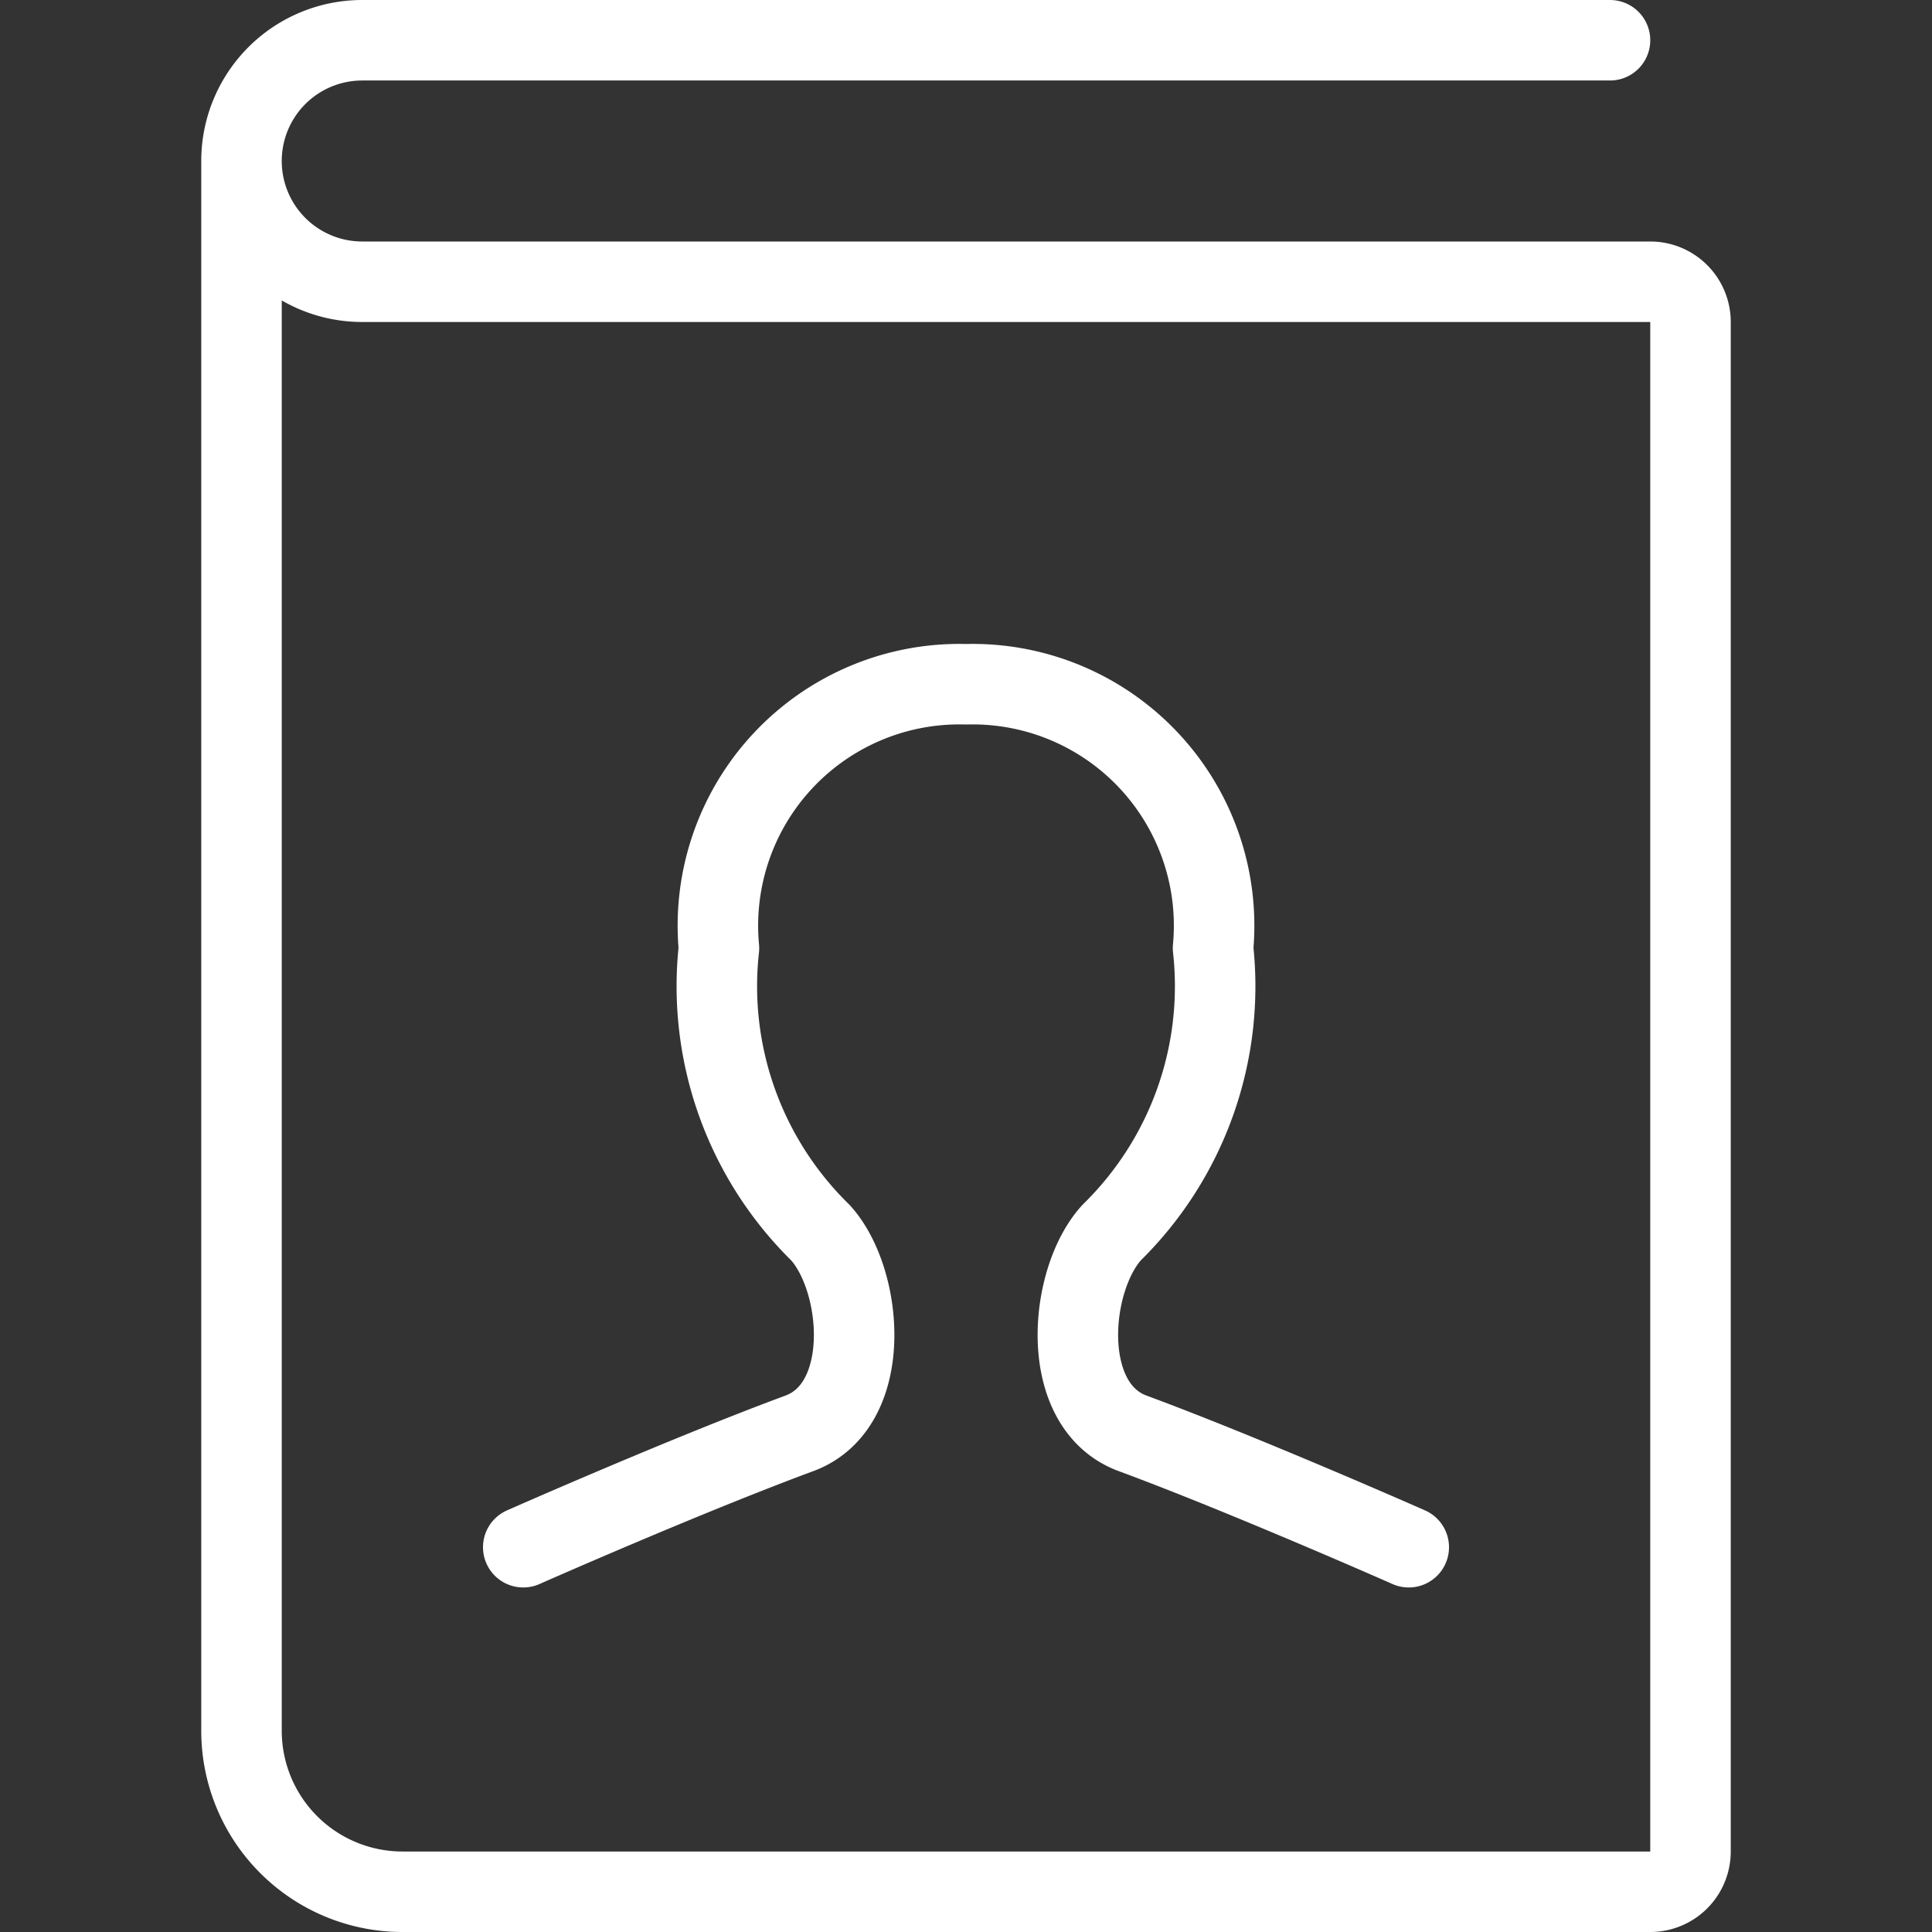
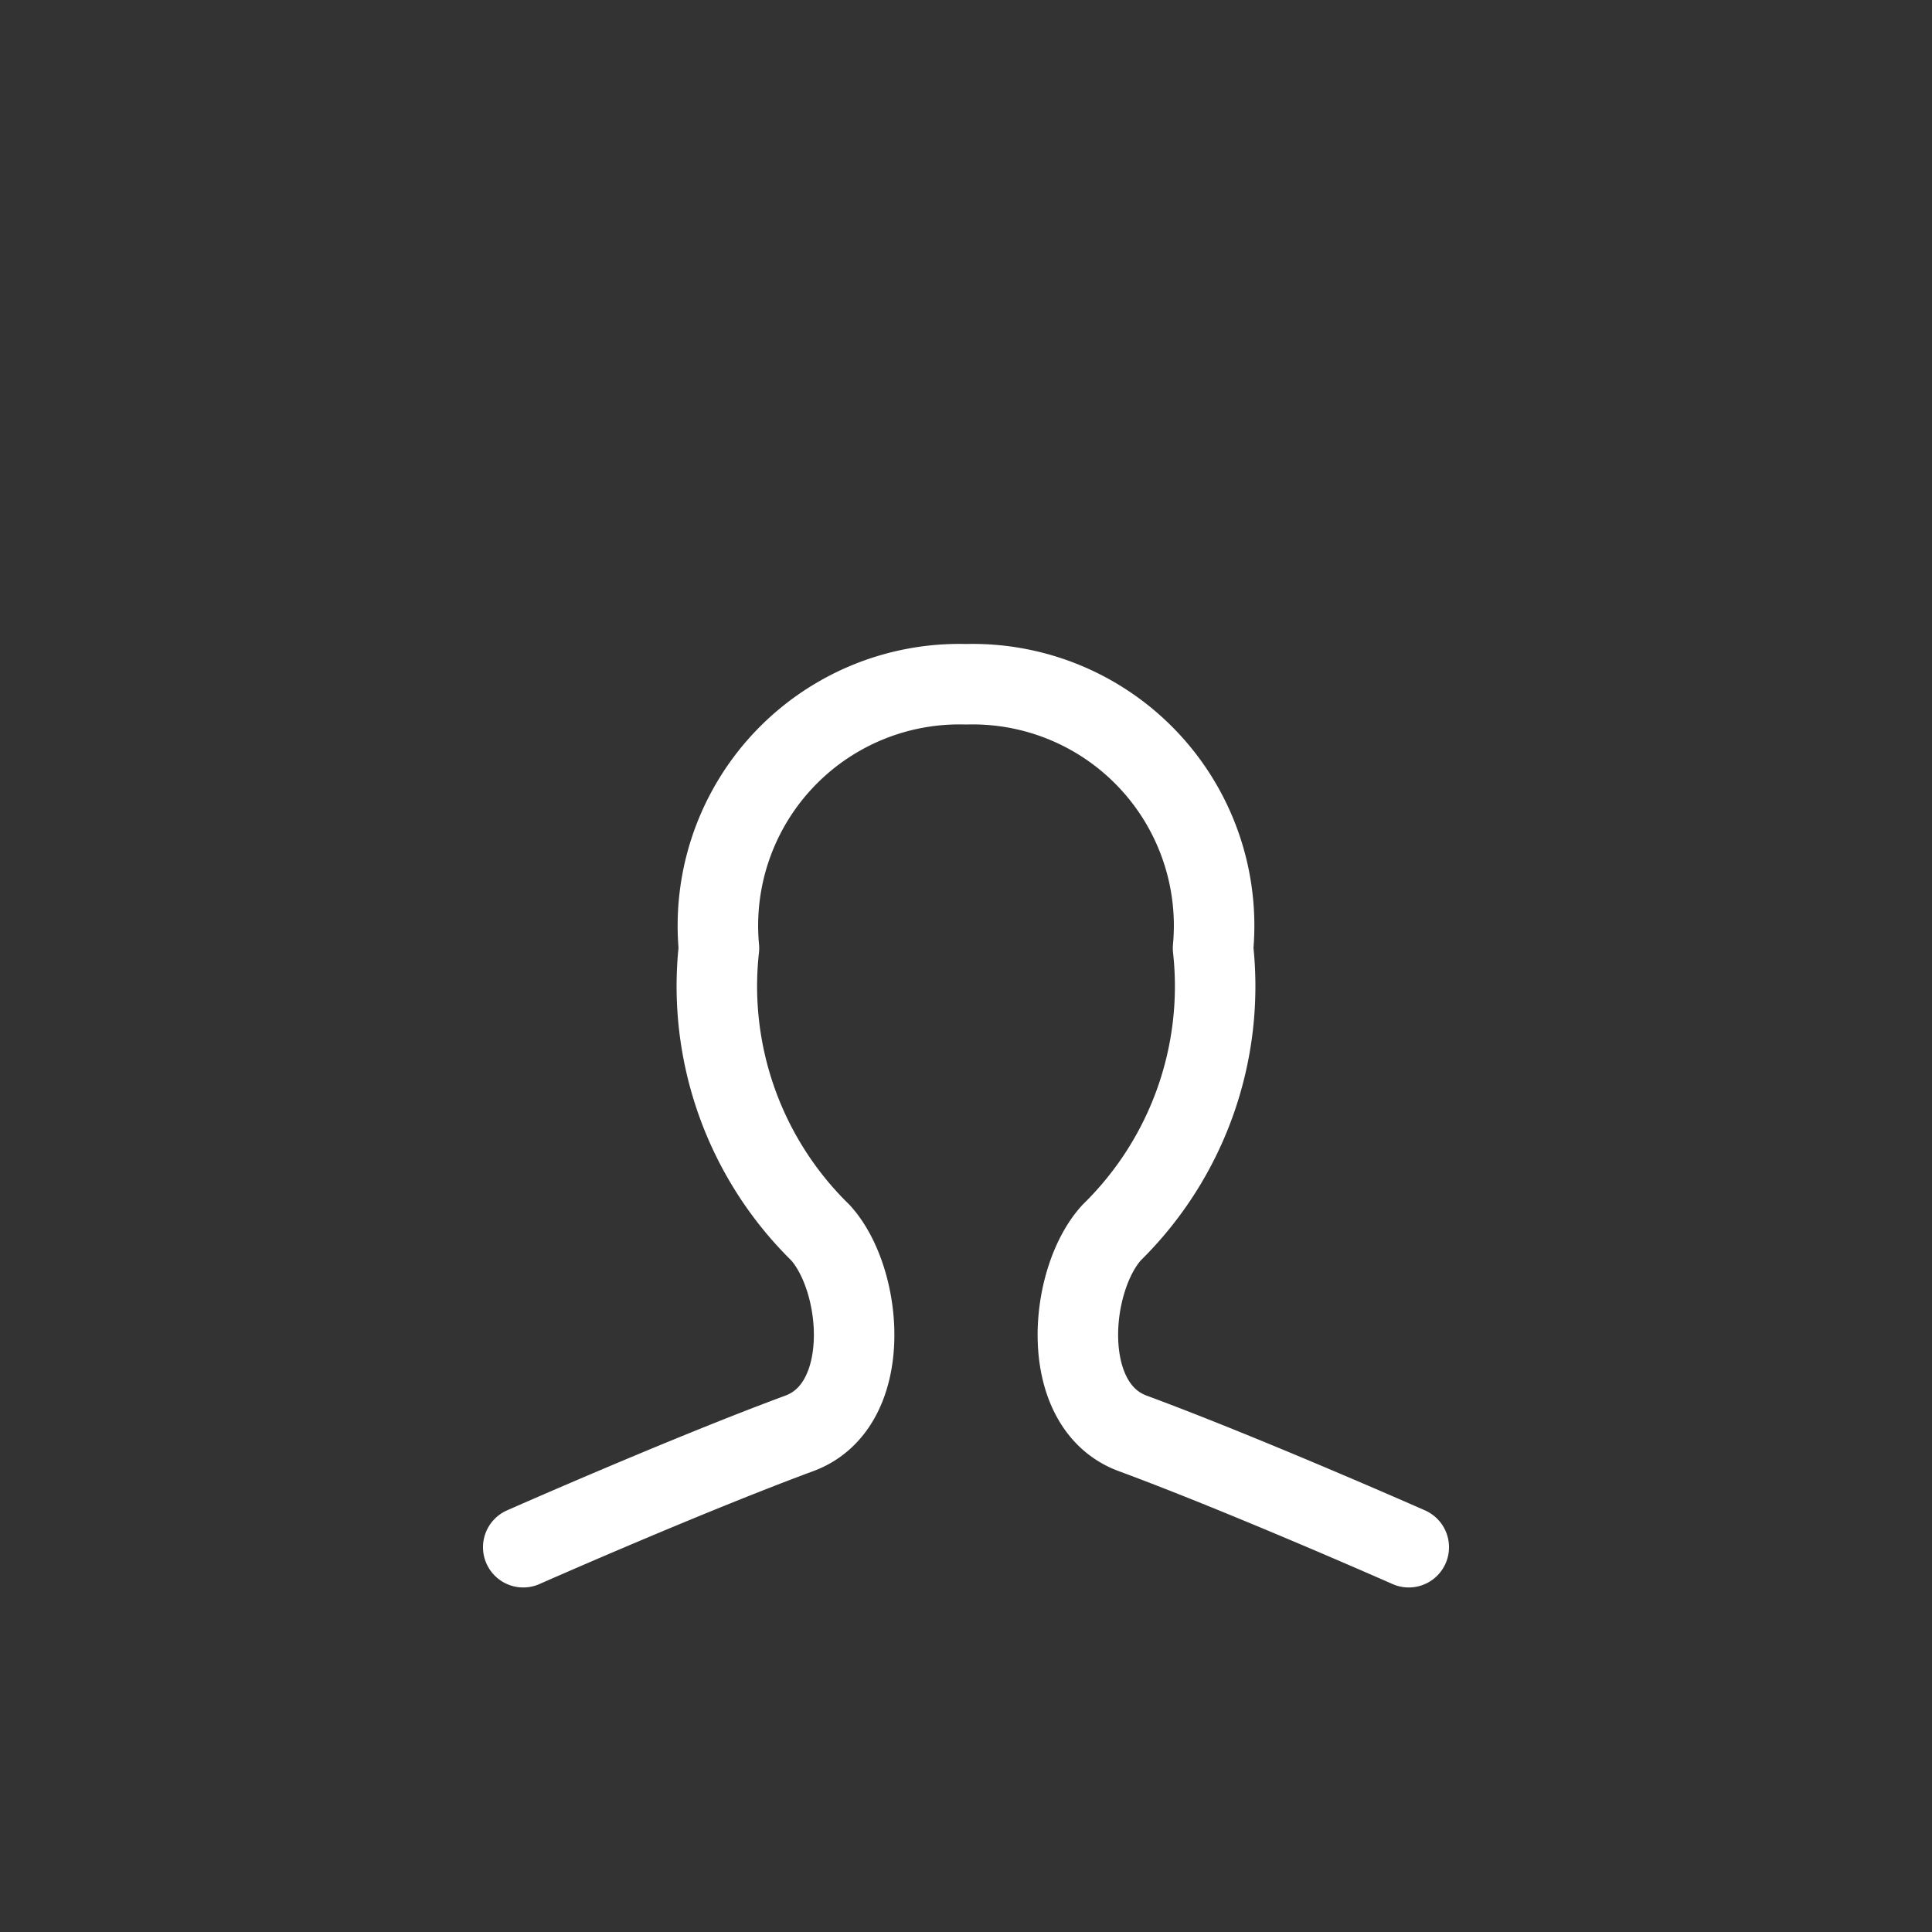
<svg xmlns="http://www.w3.org/2000/svg" version="1.1" viewBox="0 0 30 30" width="30" height="30">
  <rect x="0" y="0" width="30" height="30" fill="#333333" stroke="none" />
  <g transform="matrix(1.25,0,0,1.25,0,0)">
-     <path d="M20,.5H4.5a1.5,1.5,0,0,0,0,3h16A.5.5,0,0,1,21,4V23a.5.5,0,0,1-.5.5H5a2,2,0,0,1-2-2V2" fill="none" stroke="#ffffff" stroke-linecap="round" stroke-linejoin="round" />
    <path d="M17.5,19.22s-2.02-.893-3.432-1.415c-.926-.345-.794-1.907-.258-2.494a4.285,4.285,0,0,0,1.259-3.532A3,3,0,0,0,12,8.5a3,3,0,0,0-3.069,3.279,4.285,4.285,0,0,0,1.259,3.532c.536.587.668,2.149-.258,2.494C8.52,18.327,6.5,19.22,6.5,19.22" fill="none" stroke="#ffffff" stroke-linecap="round" stroke-linejoin="round" />
  </g>
</svg>